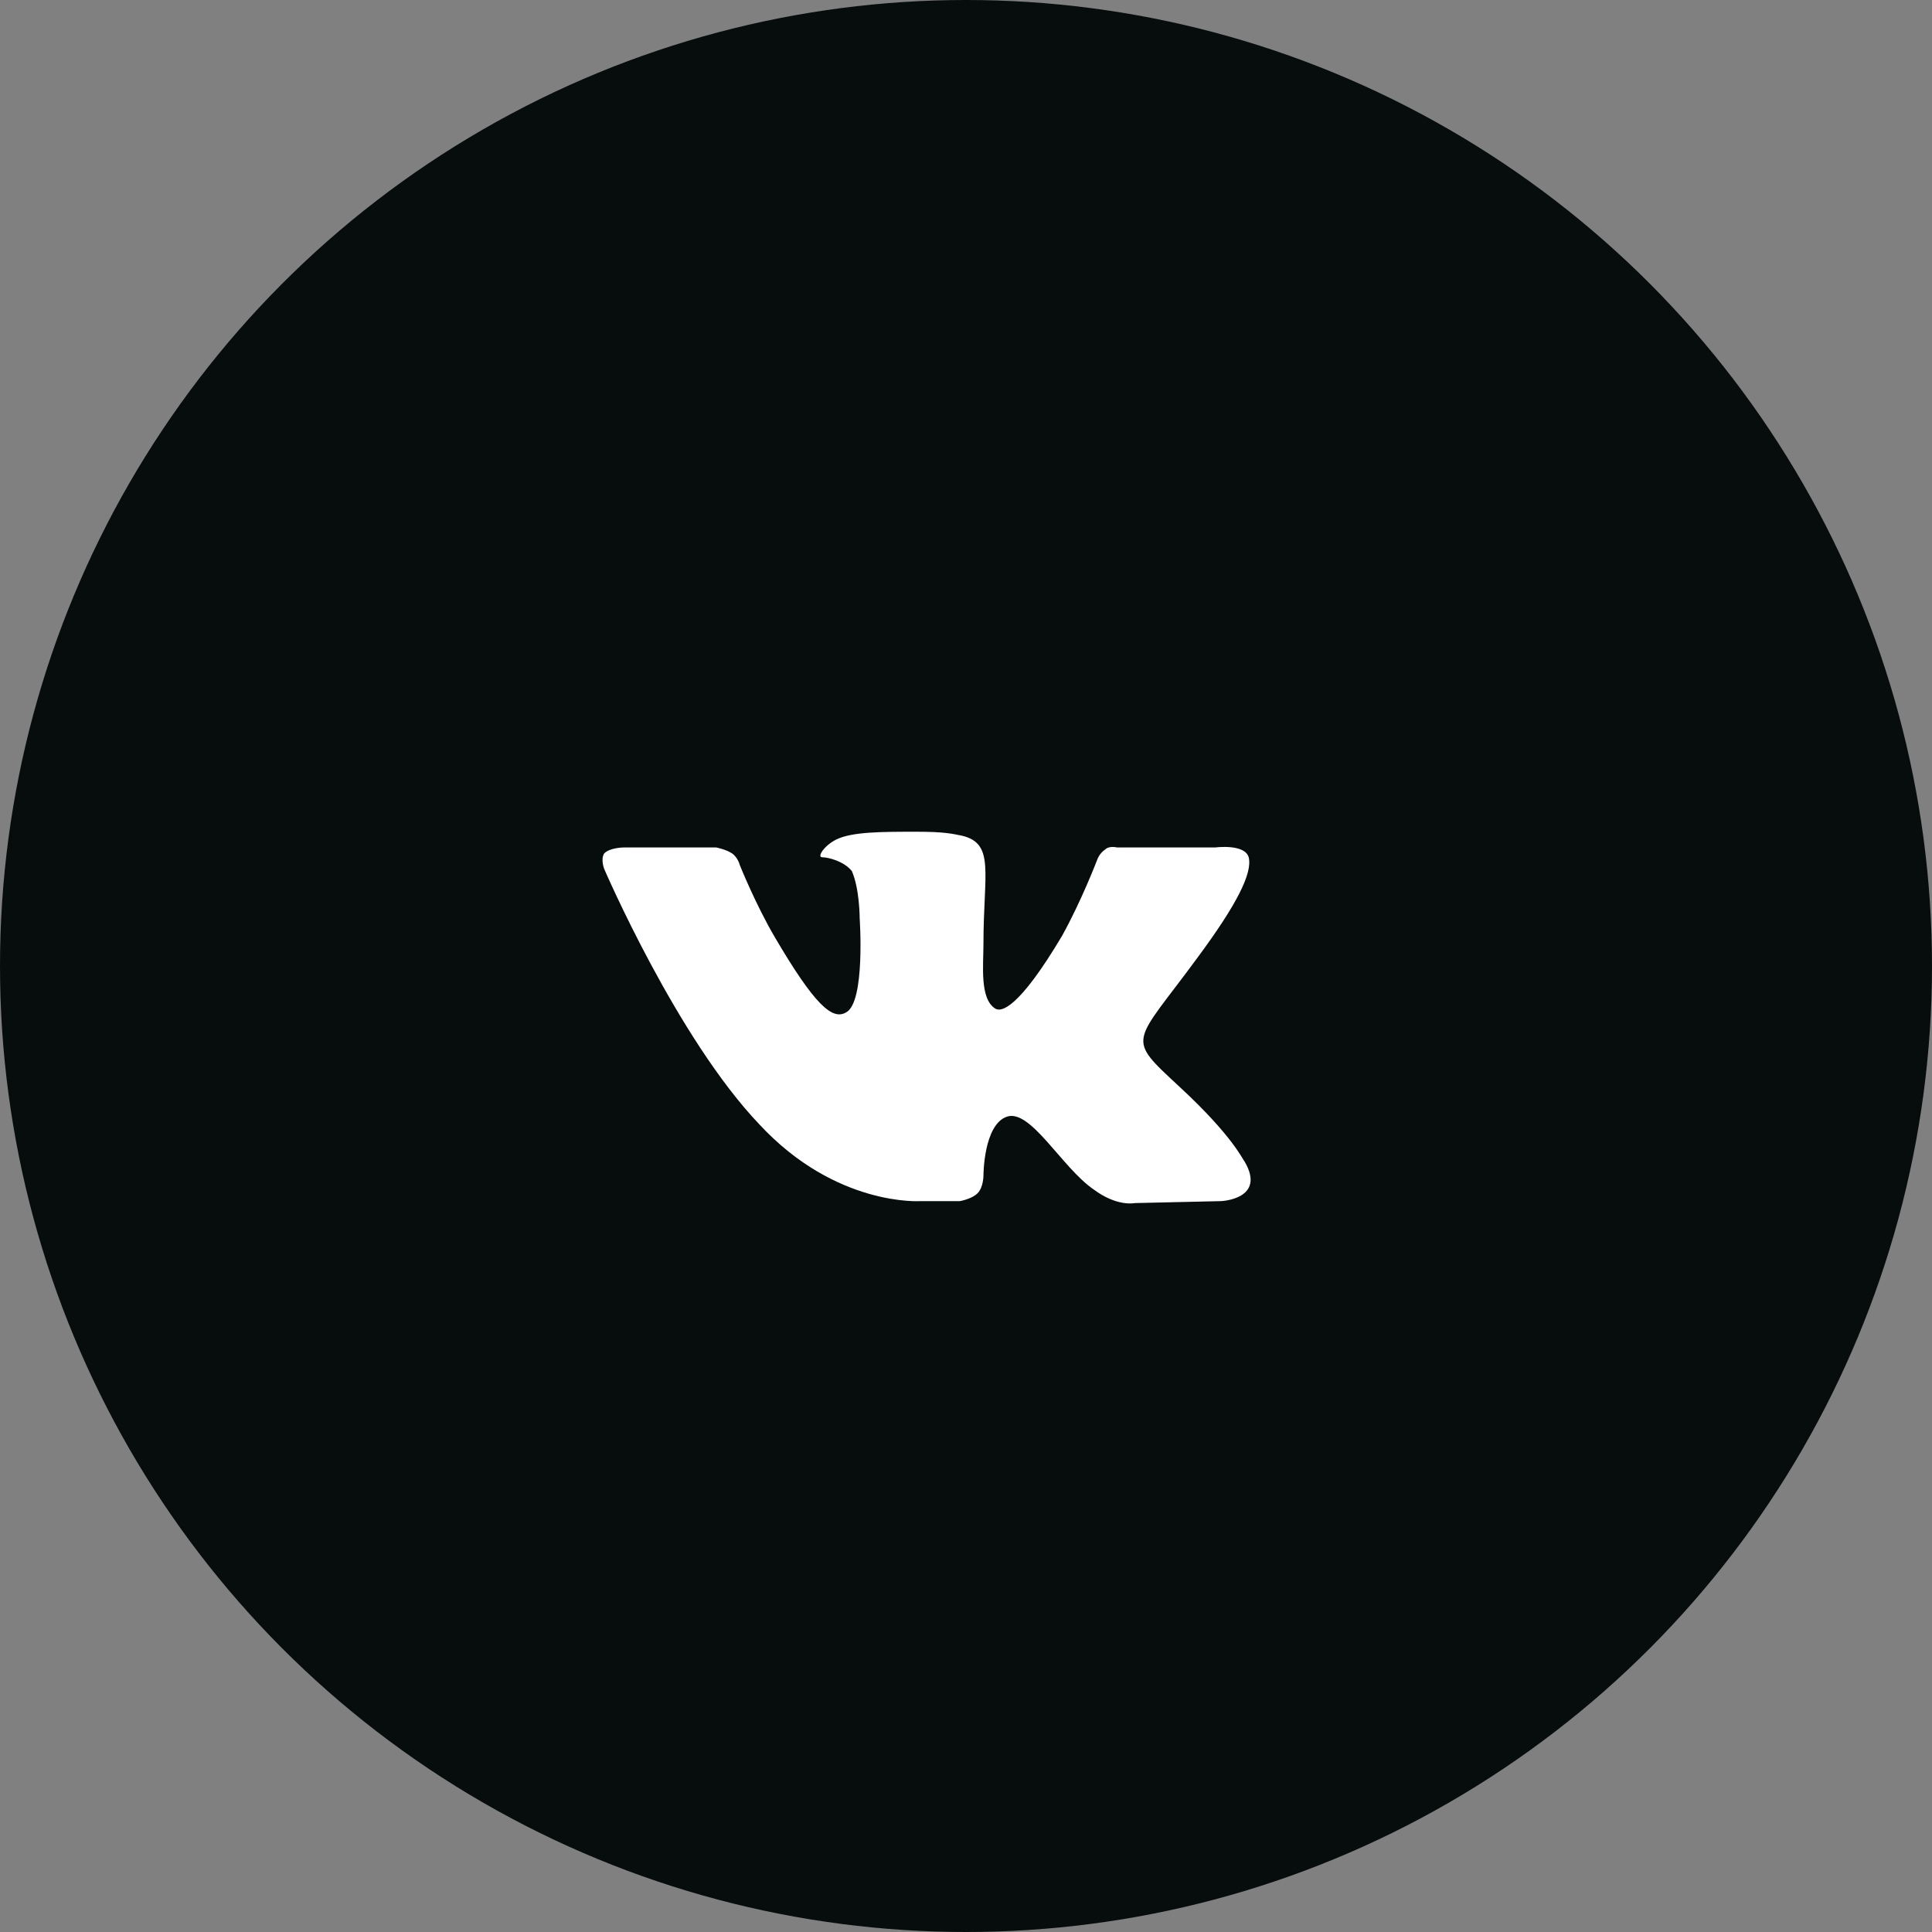
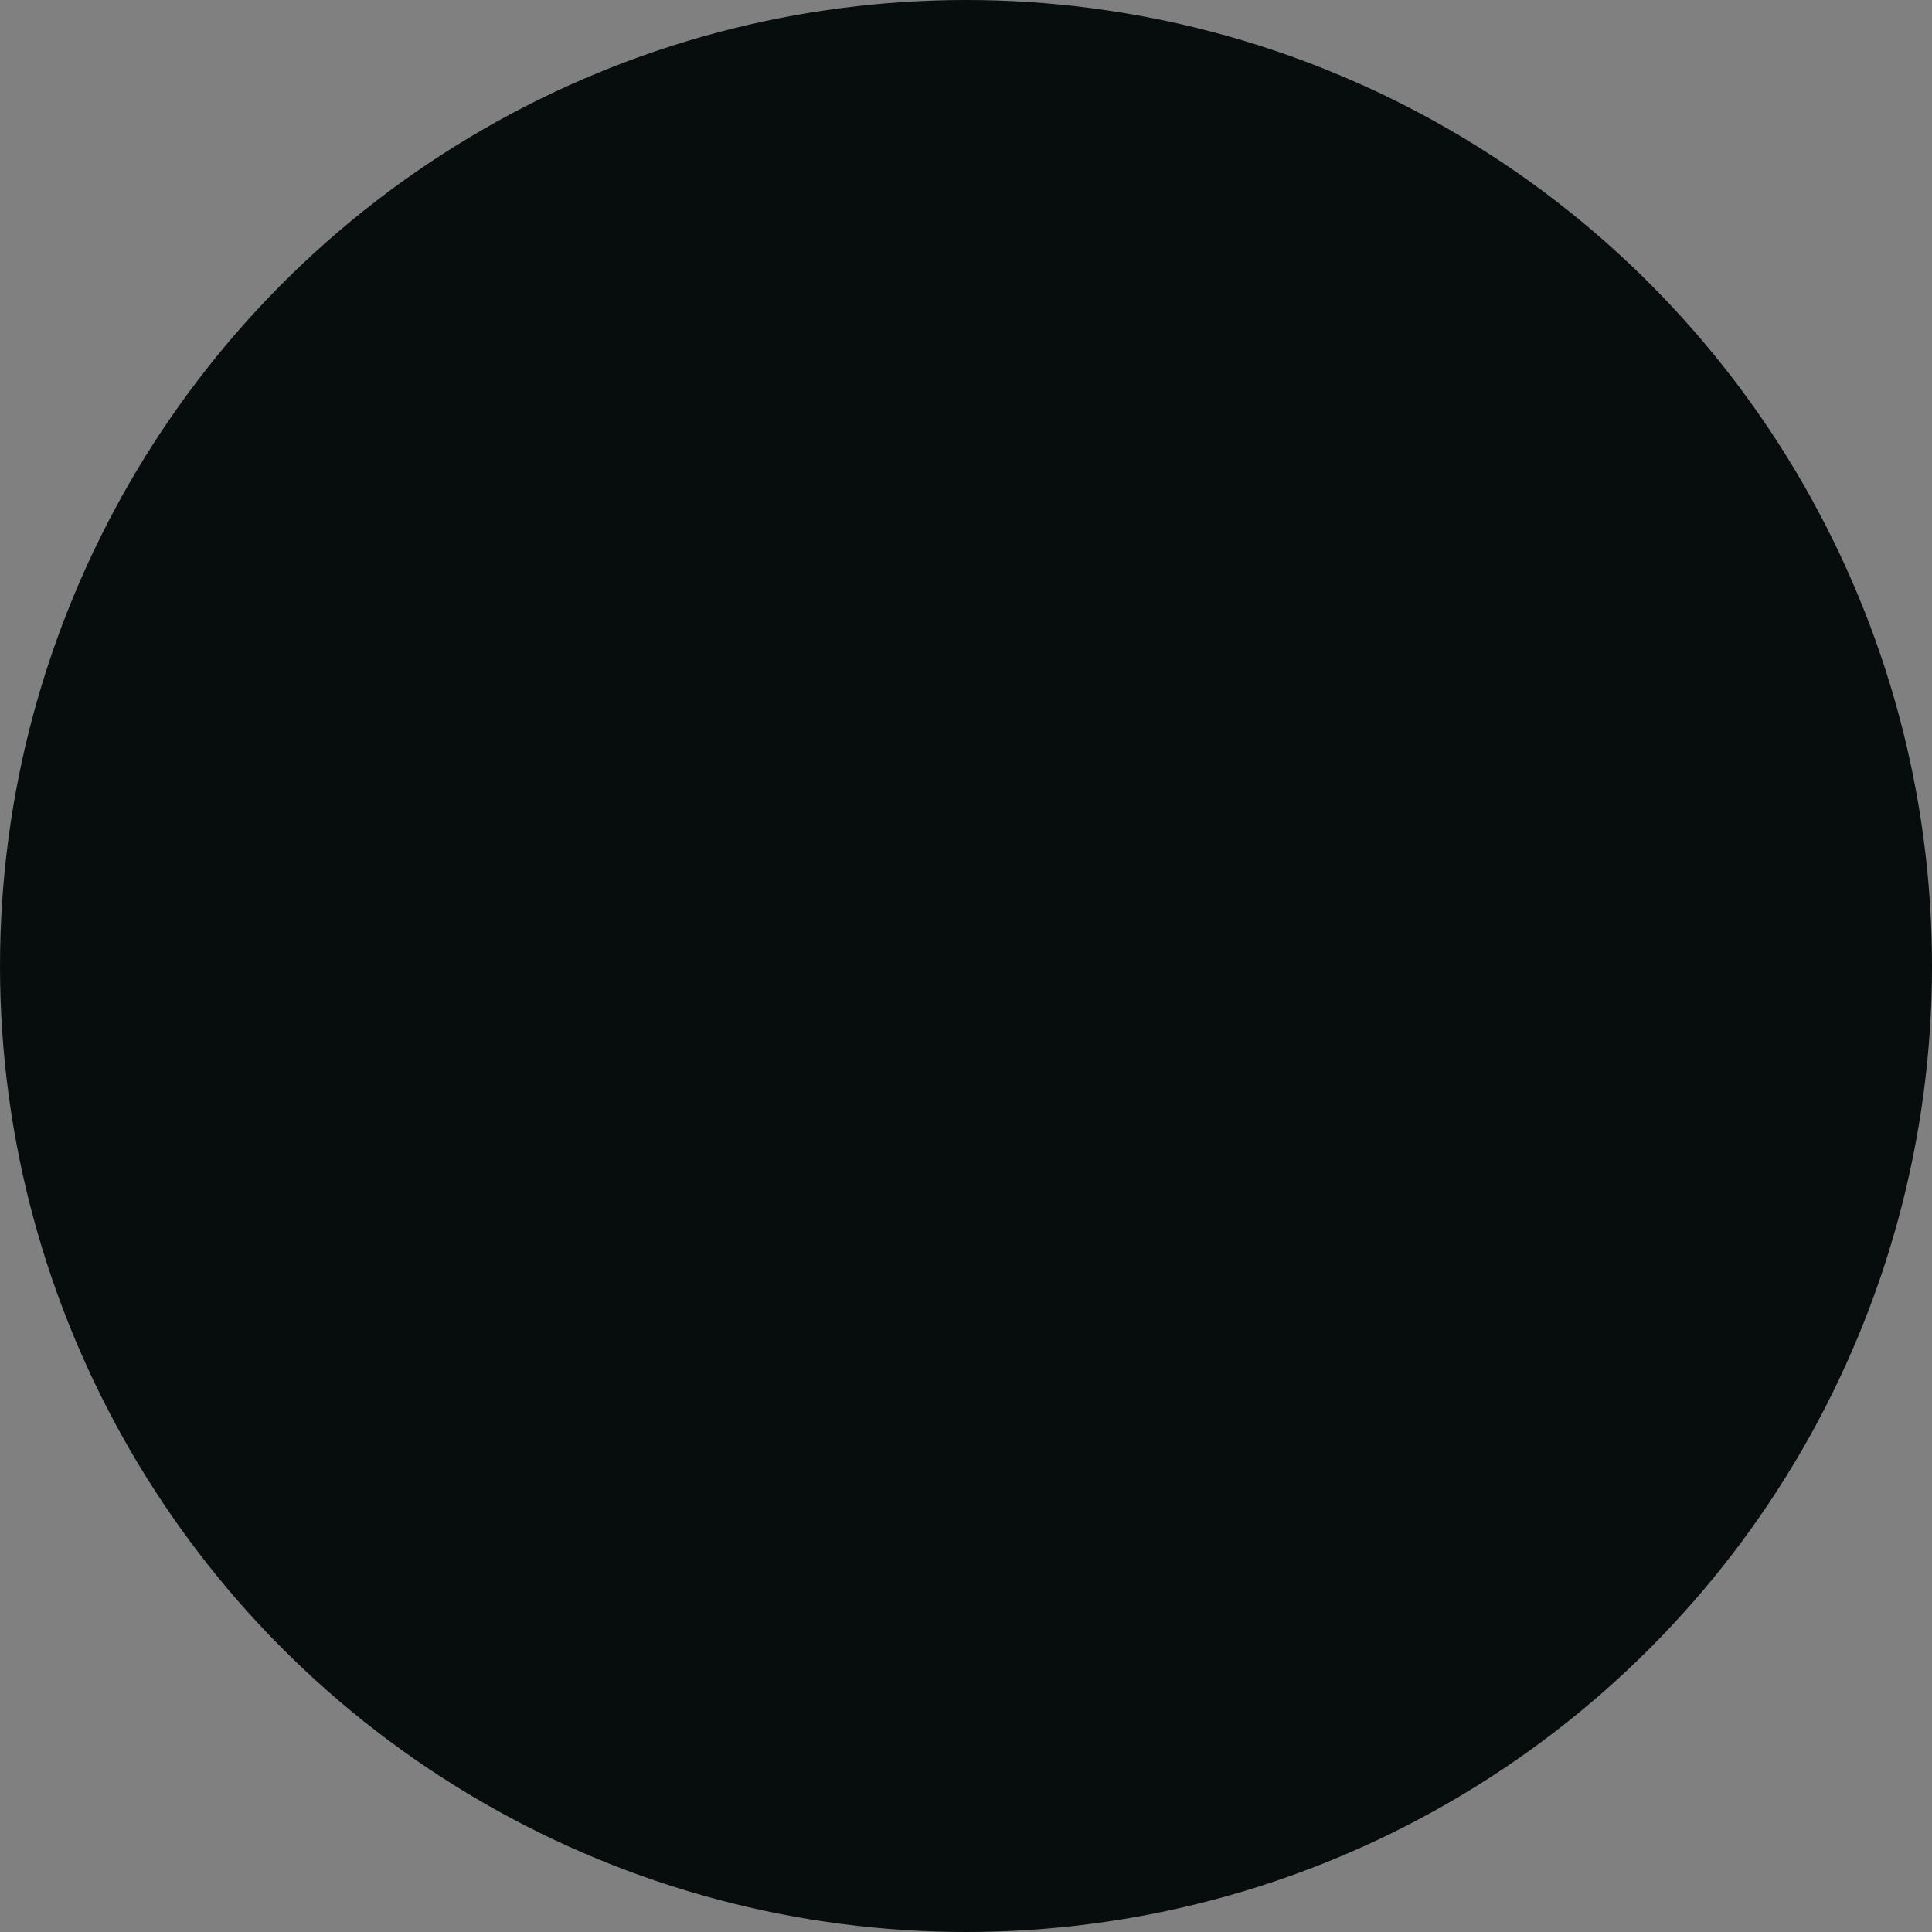
<svg xmlns="http://www.w3.org/2000/svg" width="59" height="59" viewBox="0 0 59 59" fill="none">
  <rect x="0" y="0" width="59" height="59" fill="#808080" stroke="none" />
  <circle cx="29.5" cy="29.5" r="29.5" fill="#070D0D" />
-   <path fill-rule="evenodd" clip-rule="evenodd" d="M28.113 36.68H29.313C29.313 36.68 29.673 36.62 29.853 36.44C30.033 36.26 30.033 35.9 30.033 35.9C30.033 35.9 30.033 34.34 30.753 34.1C31.473 33.86 32.433 35.66 33.393 36.32C34.113 36.86 34.653 36.74 34.653 36.74L37.293 36.68C37.293 36.68 38.673 36.62 38.013 35.48C37.953 35.42 37.653 34.7 36.033 33.2C34.353 31.64 34.593 31.94 36.573 29.24C37.773 27.62 38.253 26.66 38.133 26.18C38.013 25.76 37.113 25.88 37.113 25.88H34.113C34.113 25.88 33.873 25.82 33.753 25.94C33.573 26.06 33.513 26.24 33.513 26.24C33.513 26.24 33.033 27.5 32.433 28.58C31.113 30.8 30.573 30.92 30.393 30.8C29.913 30.5 30.033 29.48 30.033 28.82C30.033 26.66 30.393 25.76 29.373 25.52C29.073 25.46 28.833 25.4 27.993 25.4C26.913 25.4 26.013 25.4 25.533 25.64C25.173 25.82 24.933 26.18 25.113 26.18C25.293 26.18 25.773 26.3 26.013 26.6C26.253 27.14 26.253 28.04 26.253 28.04C26.253 28.04 26.433 30.62 25.833 30.92C25.413 31.16 24.873 30.68 23.673 28.64C23.073 27.62 22.593 26.42 22.593 26.42C22.593 26.42 22.533 26.18 22.353 26.06C22.173 25.94 21.873 25.88 21.873 25.88H19.053C19.053 25.88 18.633 25.88 18.453 26.06C18.333 26.24 18.453 26.54 18.453 26.54C18.453 26.54 20.673 31.7 23.193 34.34C25.533 36.86 28.113 36.68 28.113 36.68Z" fill="white" />
</svg>